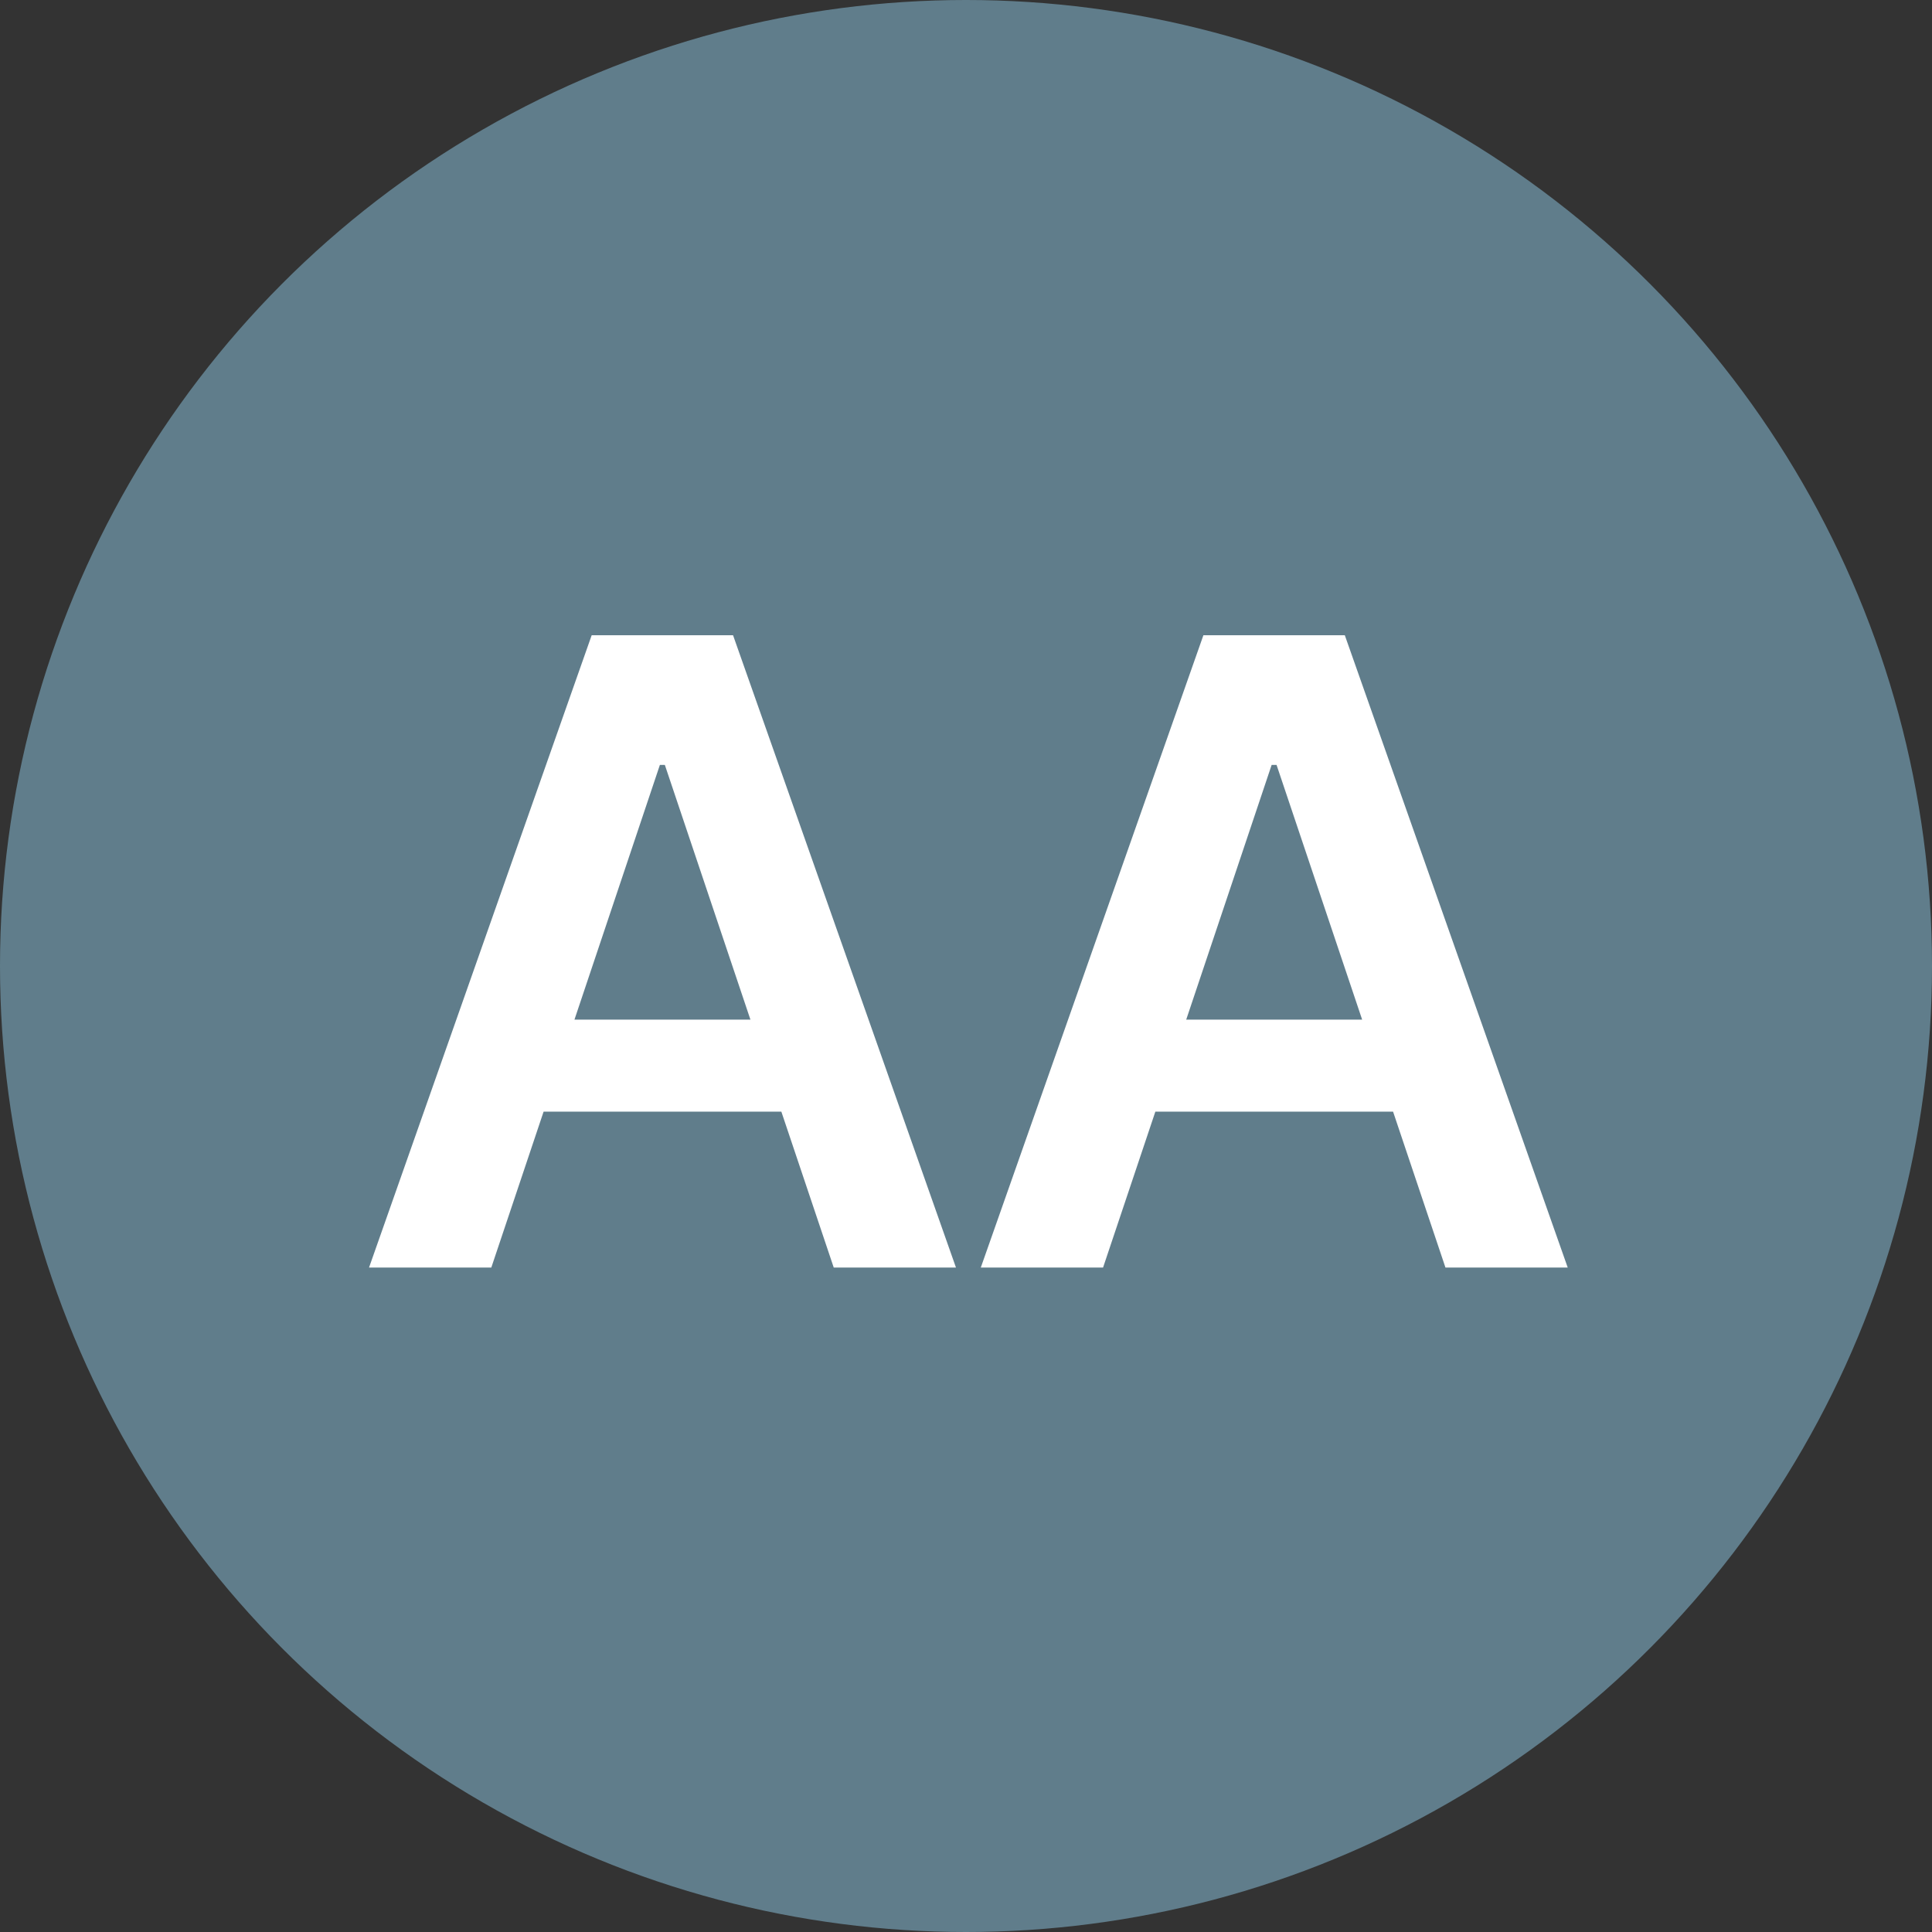
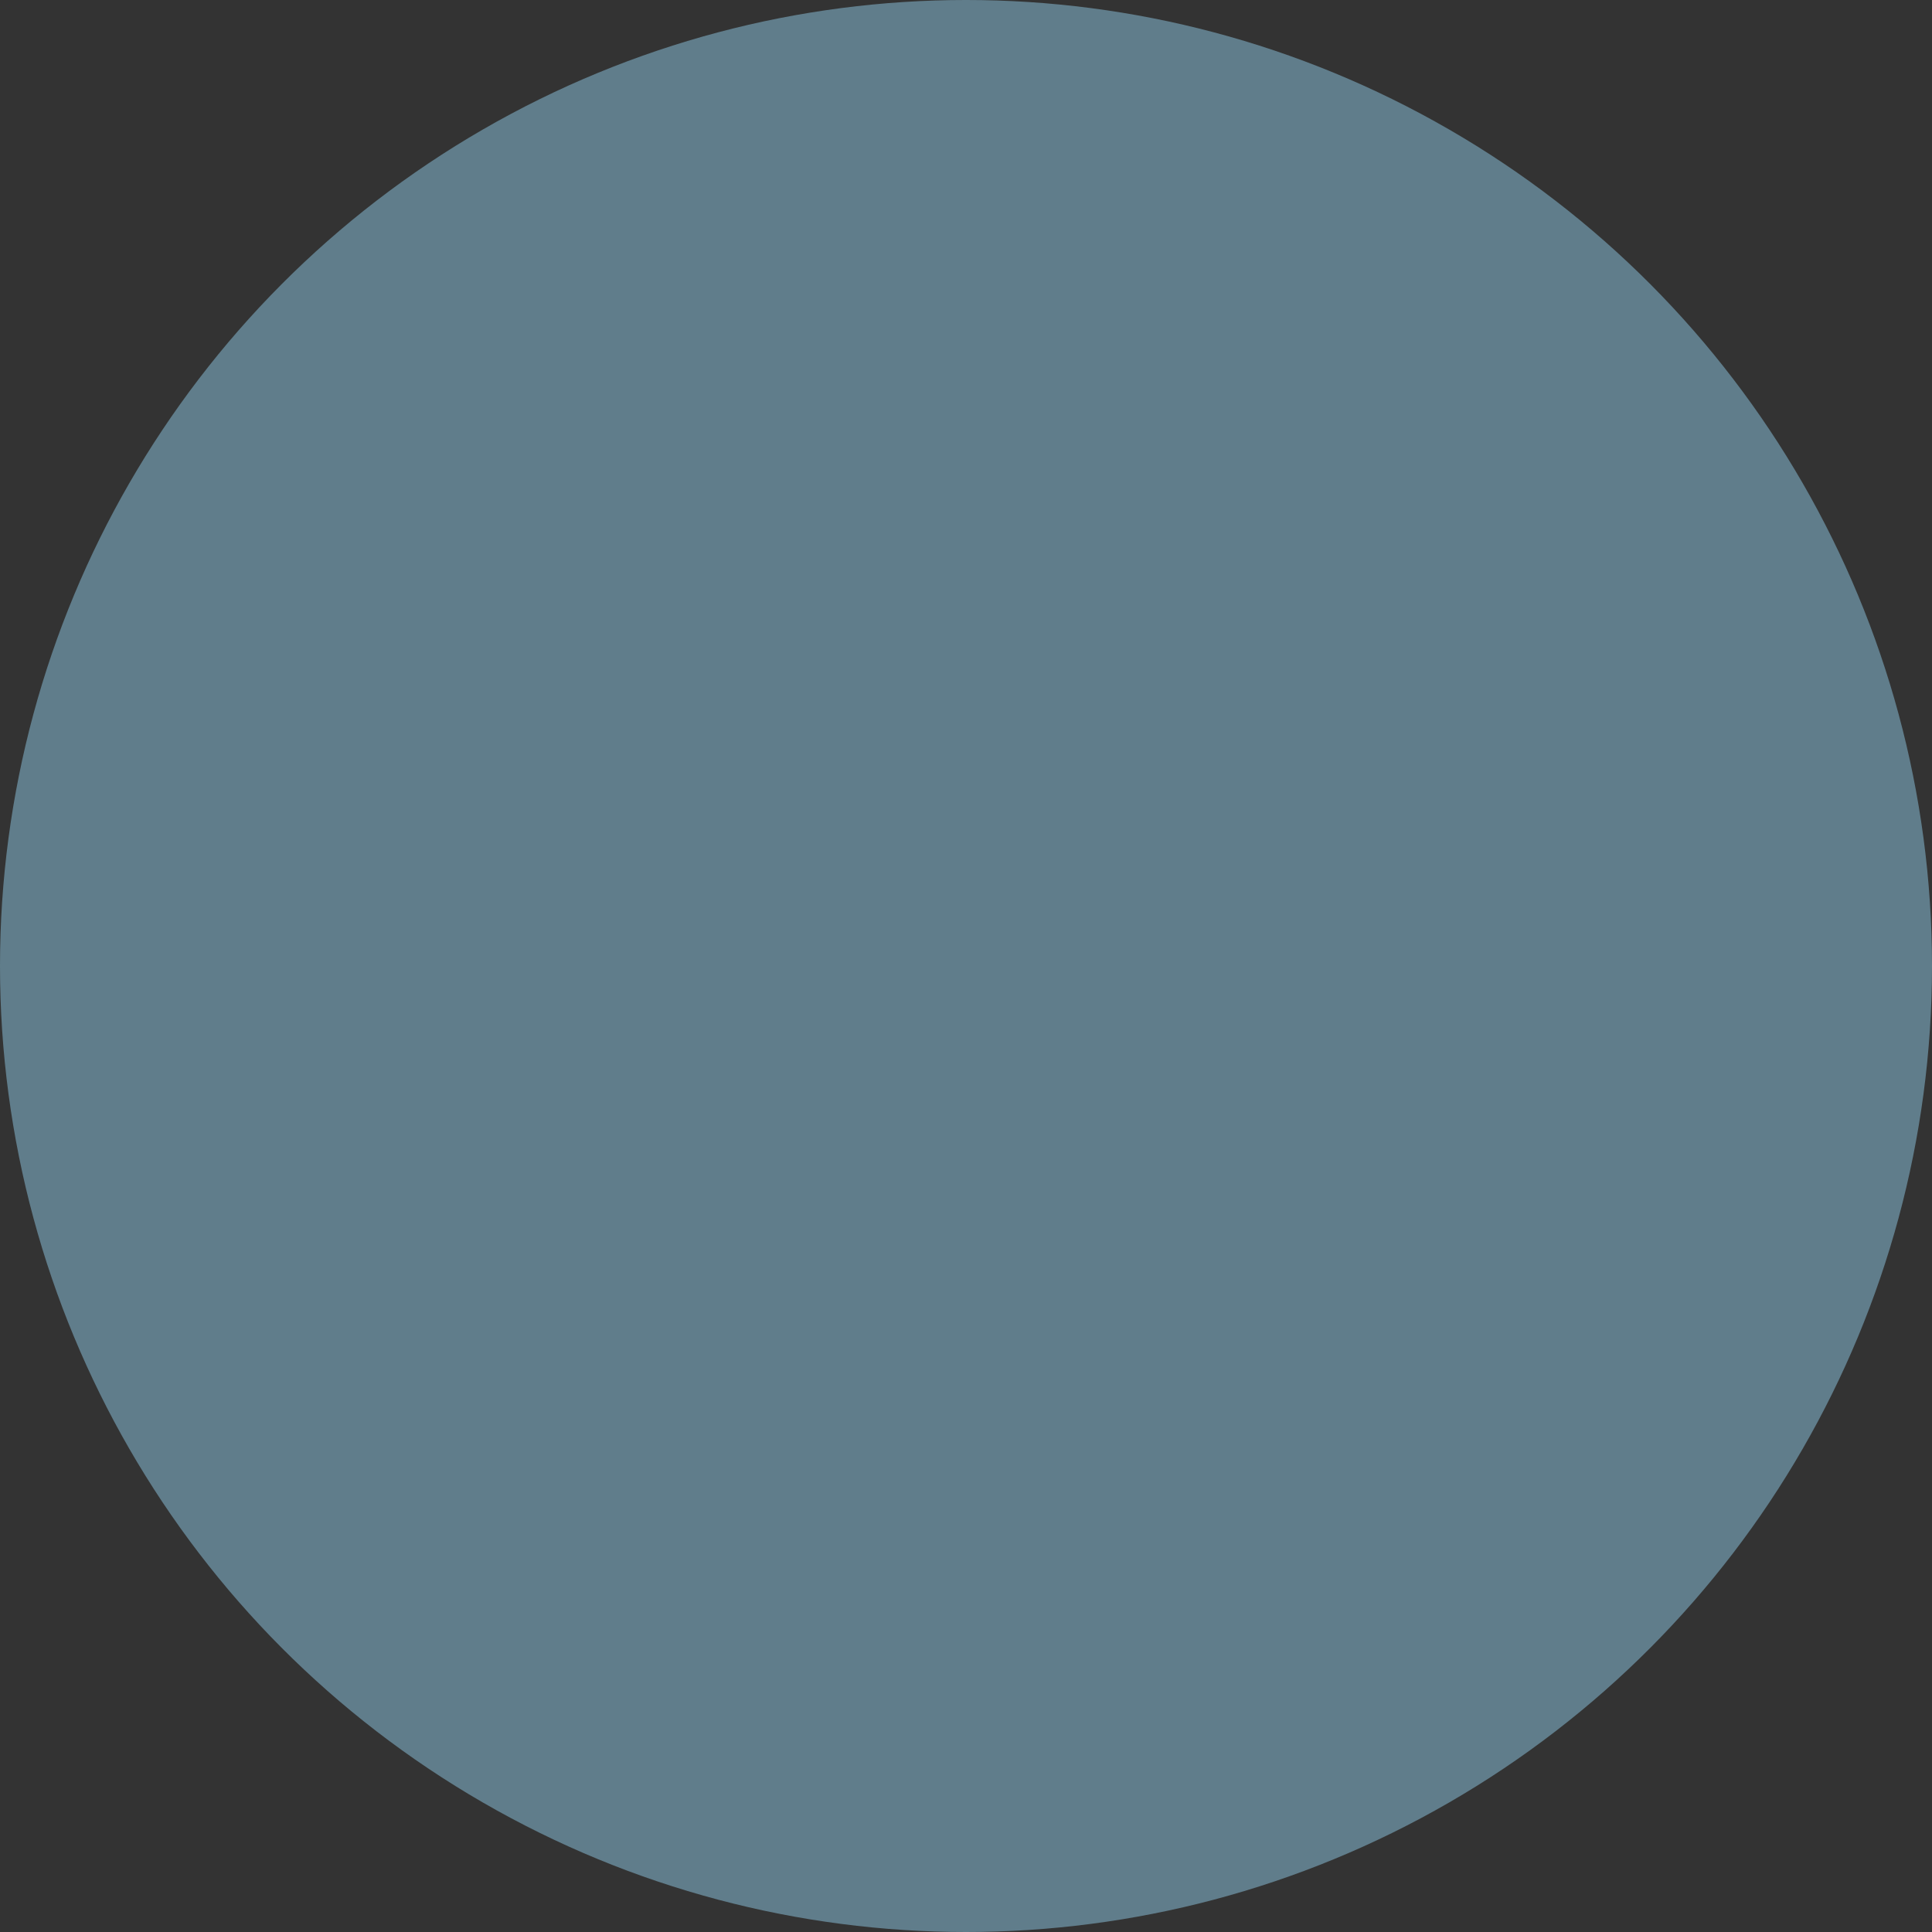
<svg xmlns="http://www.w3.org/2000/svg" width="56" height="56" viewBox="0 0 56 56" fill="none">
  <rect x="0" y="0" width="56" height="56" fill="#333333" stroke="none" />
  <circle cx="28" cy="28" r="28" fill="#607D8B" />
-   <path d="M14.241 36.74H10.697L17.15 18.413H21.248L27.709 36.74H24.166L19.271 22.172H19.127L14.241 36.74ZM14.358 29.554H24.022V32.221H14.358V29.554ZM31.973 36.74H28.429L34.881 18.413H38.98L45.441 36.74H41.897L37.002 22.172H36.859L31.973 36.74ZM32.089 29.554H41.754V32.221H32.089V29.554Z" fill="white" />
</svg>